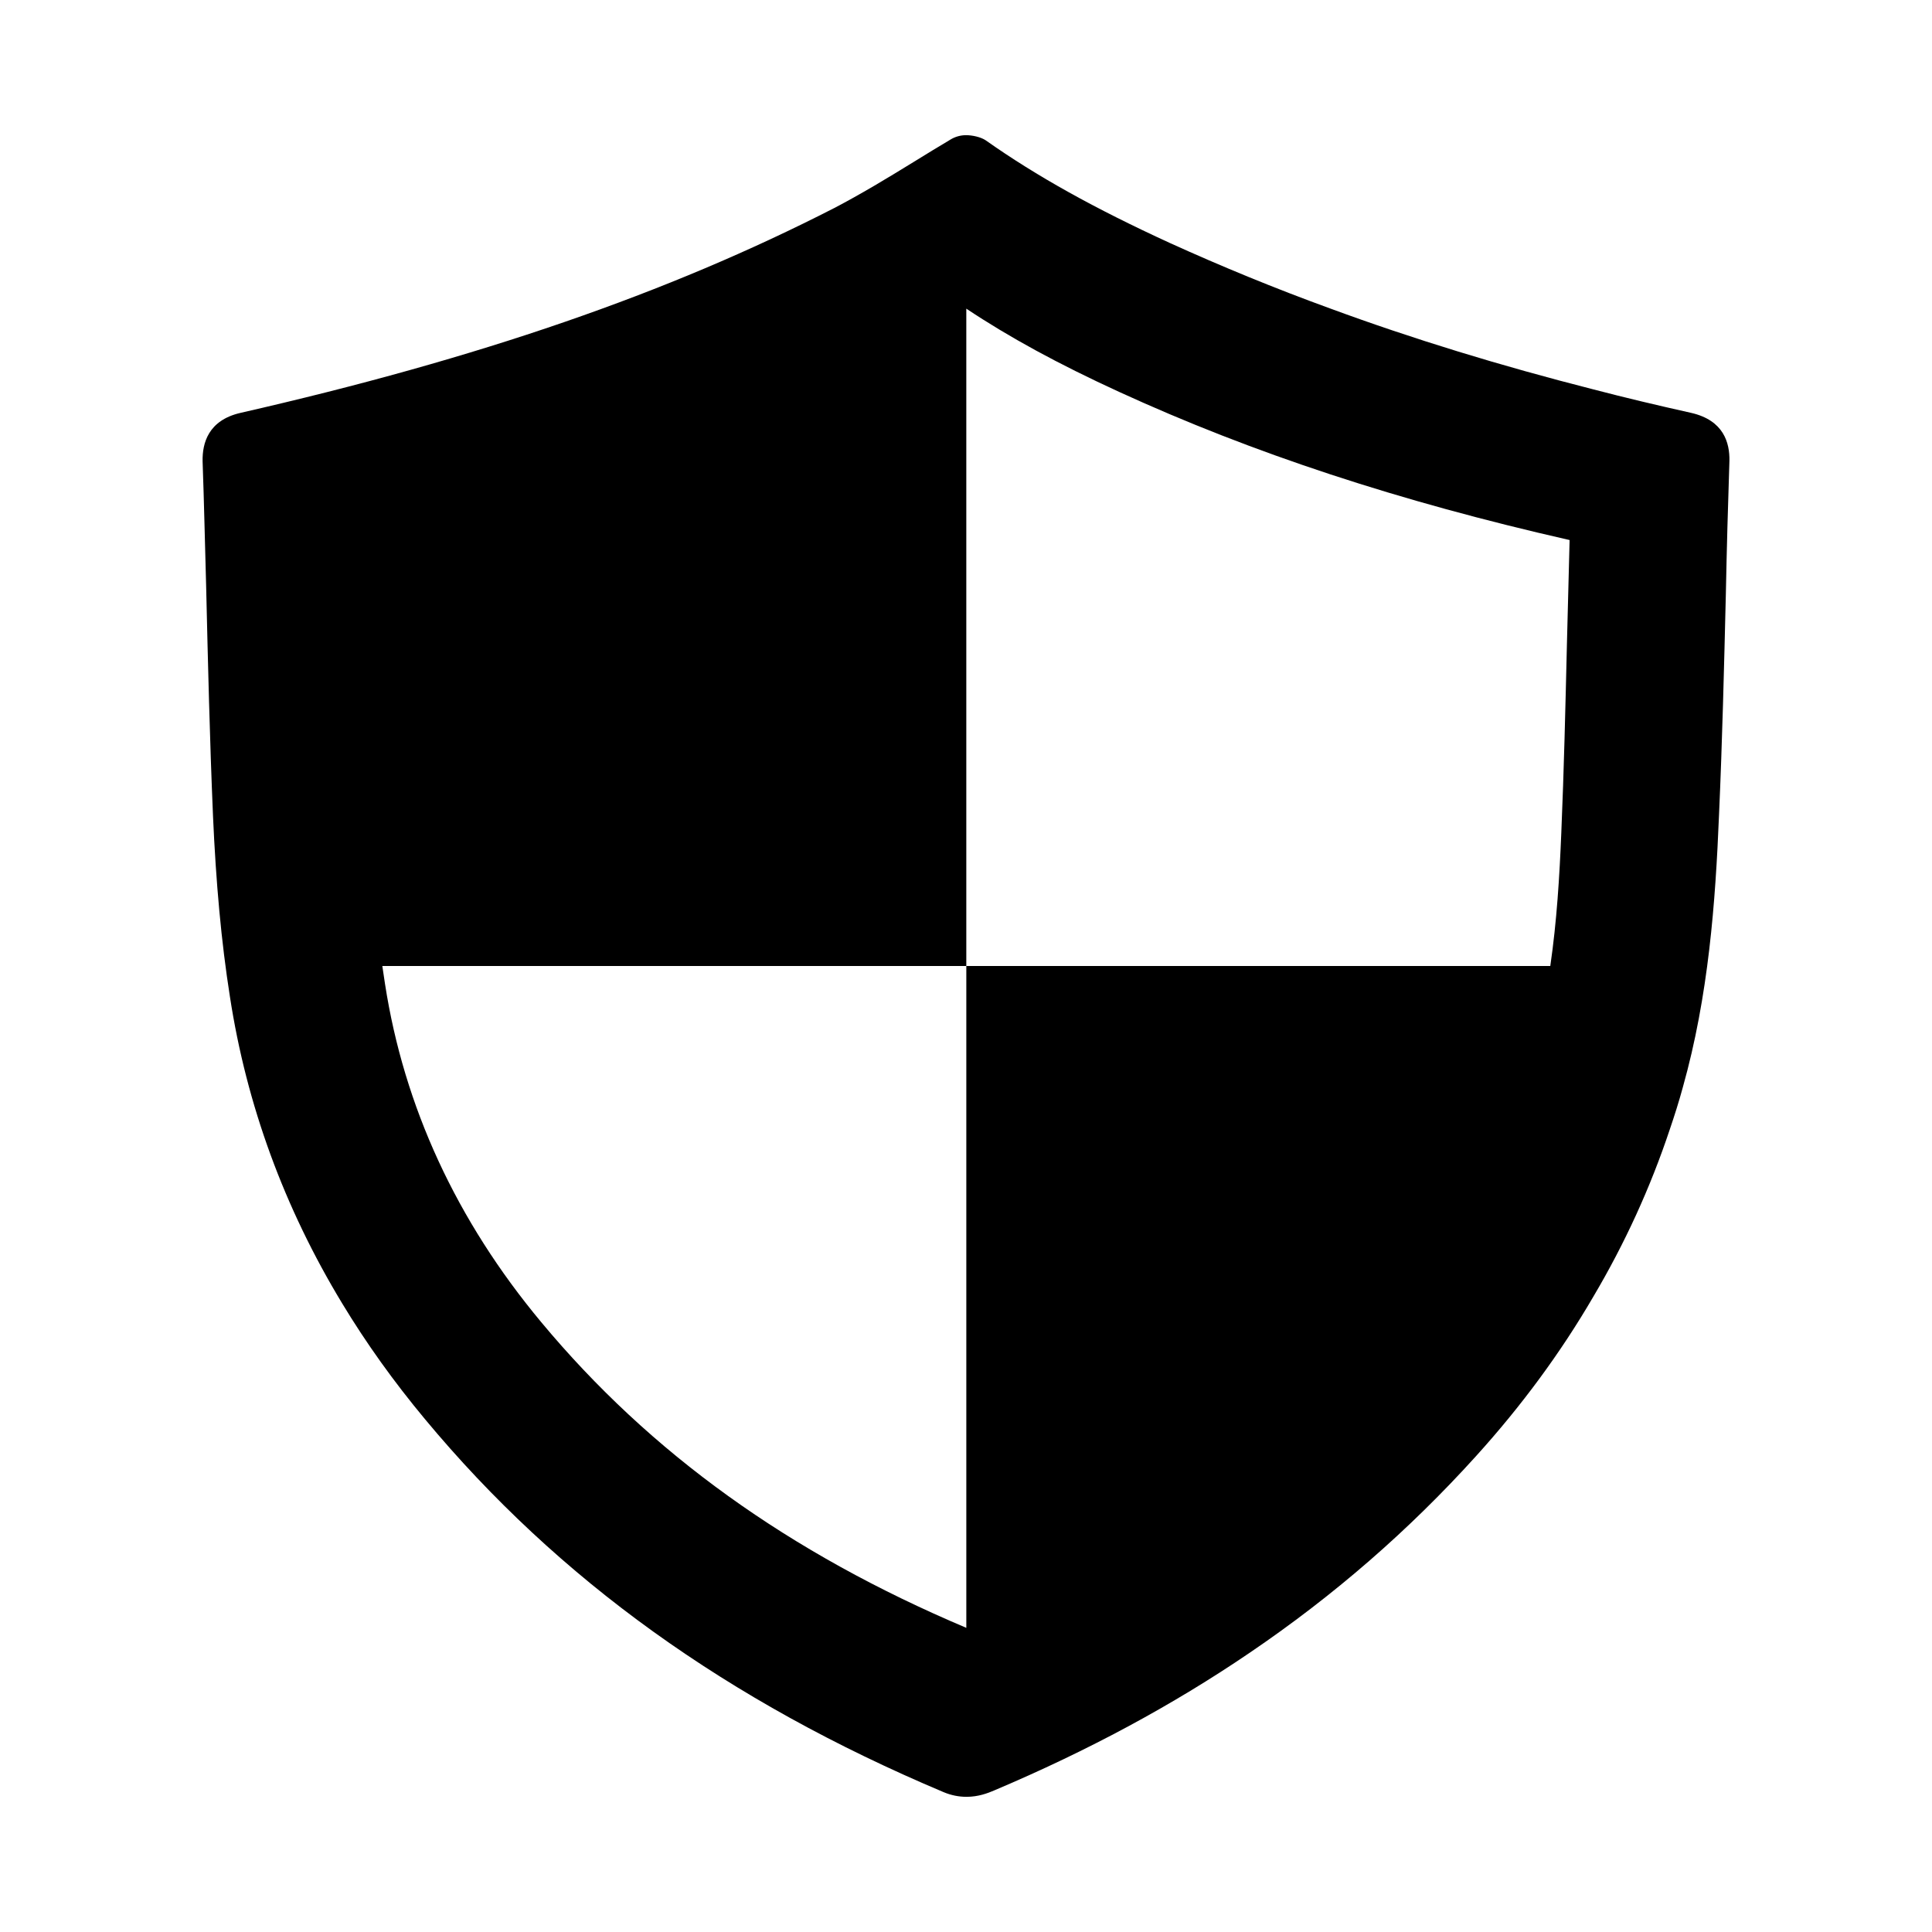
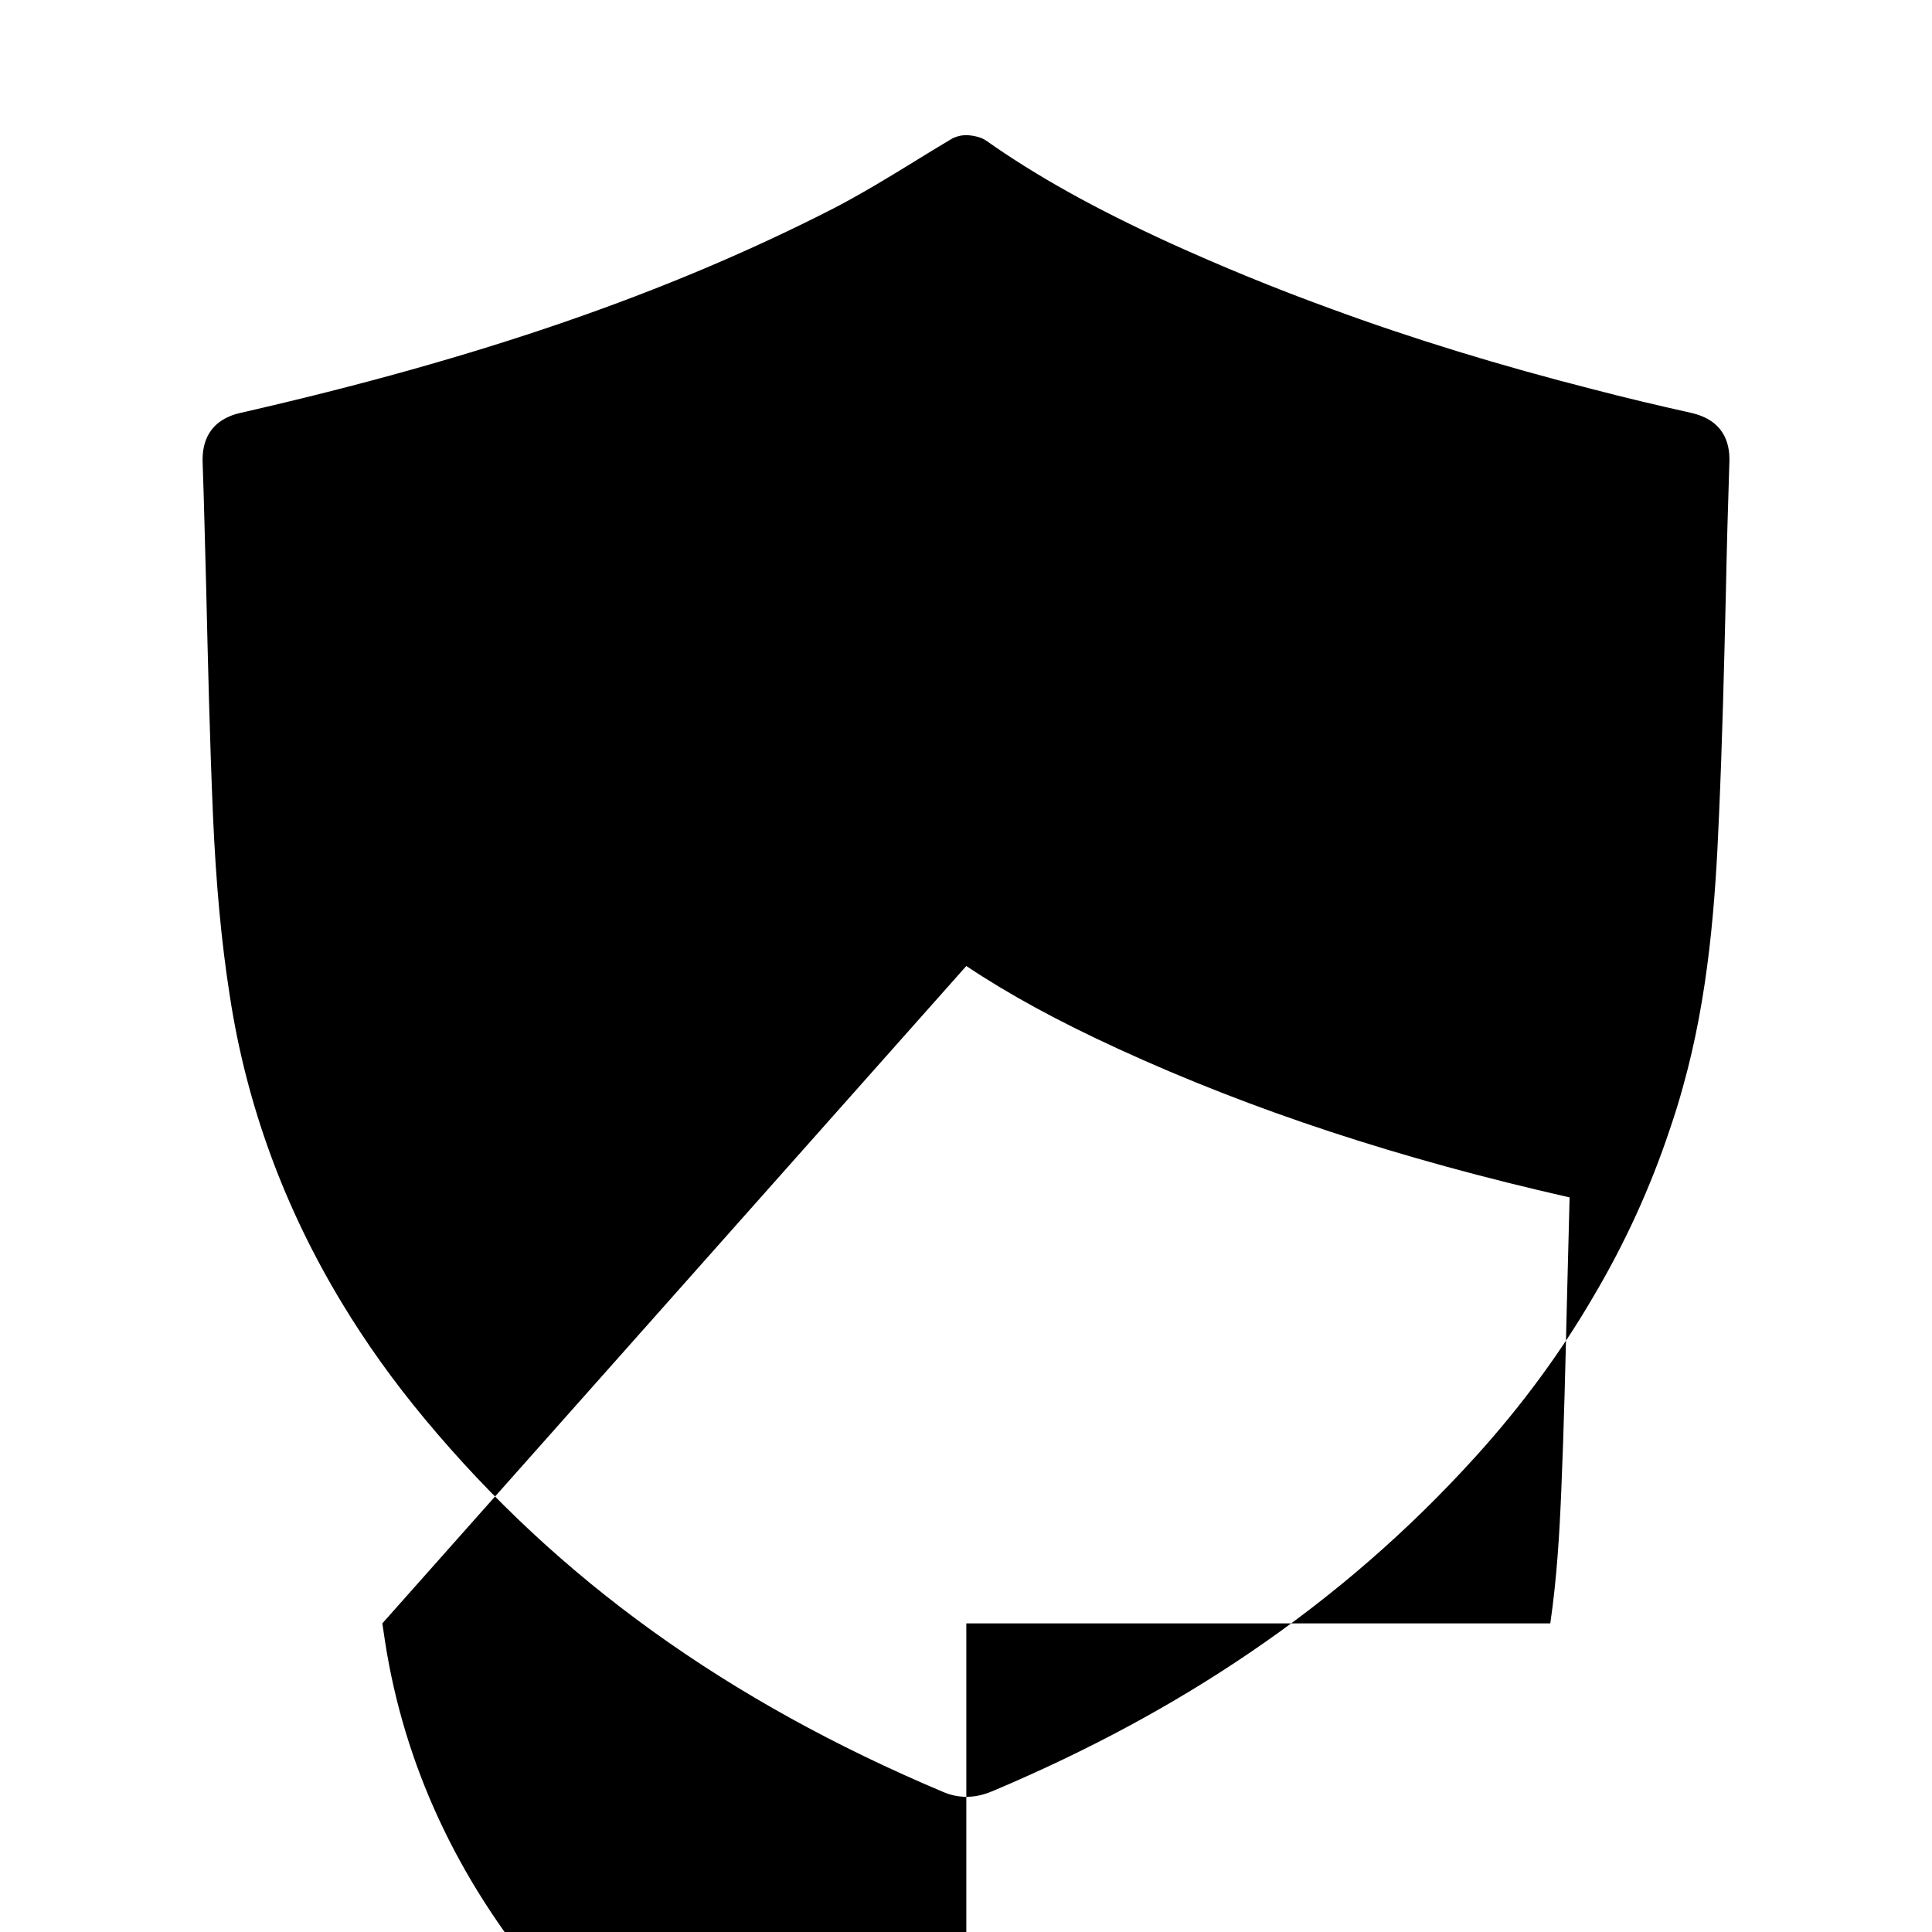
<svg xmlns="http://www.w3.org/2000/svg" fill="#000000" width="800px" height="800px" version="1.1" viewBox="144 144 512 512">
-   <path d="m200.44 360.09c0.789 17.871 2.203 33.535 4.488 48.02 4.41 28.734 14.406 55.969 29.758 81.316 6.375 10.547 13.699 20.781 21.965 30.699 35.266 42.43 80.215 74.707 137.37 98.793 2.047 0.867 4.094 1.258 6.141 1.258 3.07 0 5.59-0.945 7.398-1.73 24.719-10.469 47.152-22.516 67.621-36.449 22.277-15.113 42.195-32.434 59.984-52.113 12.043-13.305 22.434-27.395 31.094-42.273 8.344-14.09 15.113-28.891 20.23-44.242 1.258-3.699 2.441-7.398 3.465-11.18 6.848-24.324 8.66-49.121 9.605-72.266 0.867-19.523 1.34-39.047 1.812-58.648 0.234-11.73 0.551-23.457 0.945-35.188 0.078-4.723-1.496-10.707-10.156-12.676-8.816-1.969-17.477-4.016-25.898-6.219-24.719-6.297-47.863-13.383-69.668-21.41-14.719-5.352-28.891-11.18-42.586-17.398-19.918-9.133-35.344-17.711-48.727-27.16-1.348-0.93-3.629-1.402-5.281-1.402-1.418 0-2.832 0.395-4.016 1.102-3.305 1.969-6.535 3.938-9.84 5.984-7.164 4.41-13.934 8.5-21.02 12.203-44.242 22.672-94.309 39.91-157.44 54.316-8.5 1.969-10.074 8.027-9.996 12.754 0.395 11.098 0.629 22.199 0.945 33.297 0.473 20.152 0.945 40.383 1.809 60.613zm199.64 39.914v-174.21c11.336 7.559 24.324 14.641 40.461 22.043 35.344 16.215 74.312 29.047 119.42 39.281-0.234 9.133-0.473 18.262-0.707 27.473-0.395 16.688-0.789 33.457-1.496 50.223-0.473 11.414-1.18 23.301-2.914 35.188l-154.76 0.004v175.39c-46.918-19.836-83.758-46.289-112.65-81.004-22.434-26.922-36.367-57.07-41.406-89.664-0.234-1.574-0.473-3.148-0.707-4.723z" />
+   <path d="m200.44 360.09c0.789 17.871 2.203 33.535 4.488 48.02 4.41 28.734 14.406 55.969 29.758 81.316 6.375 10.547 13.699 20.781 21.965 30.699 35.266 42.43 80.215 74.707 137.37 98.793 2.047 0.867 4.094 1.258 6.141 1.258 3.07 0 5.59-0.945 7.398-1.73 24.719-10.469 47.152-22.516 67.621-36.449 22.277-15.113 42.195-32.434 59.984-52.113 12.043-13.305 22.434-27.395 31.094-42.273 8.344-14.09 15.113-28.891 20.23-44.242 1.258-3.699 2.441-7.398 3.465-11.18 6.848-24.324 8.66-49.121 9.605-72.266 0.867-19.523 1.34-39.047 1.812-58.648 0.234-11.73 0.551-23.457 0.945-35.188 0.078-4.723-1.496-10.707-10.156-12.676-8.816-1.969-17.477-4.016-25.898-6.219-24.719-6.297-47.863-13.383-69.668-21.41-14.719-5.352-28.891-11.18-42.586-17.398-19.918-9.133-35.344-17.711-48.727-27.16-1.348-0.93-3.629-1.402-5.281-1.402-1.418 0-2.832 0.395-4.016 1.102-3.305 1.969-6.535 3.938-9.84 5.984-7.164 4.41-13.934 8.5-21.02 12.203-44.242 22.672-94.309 39.91-157.44 54.316-8.5 1.969-10.074 8.027-9.996 12.754 0.395 11.098 0.629 22.199 0.945 33.297 0.473 20.152 0.945 40.383 1.809 60.613zm199.64 39.914c11.336 7.559 24.324 14.641 40.461 22.043 35.344 16.215 74.312 29.047 119.42 39.281-0.234 9.133-0.473 18.262-0.707 27.473-0.395 16.688-0.789 33.457-1.496 50.223-0.473 11.414-1.18 23.301-2.914 35.188l-154.76 0.004v175.39c-46.918-19.836-83.758-46.289-112.65-81.004-22.434-26.922-36.367-57.07-41.406-89.664-0.234-1.574-0.473-3.148-0.707-4.723z" />
</svg>